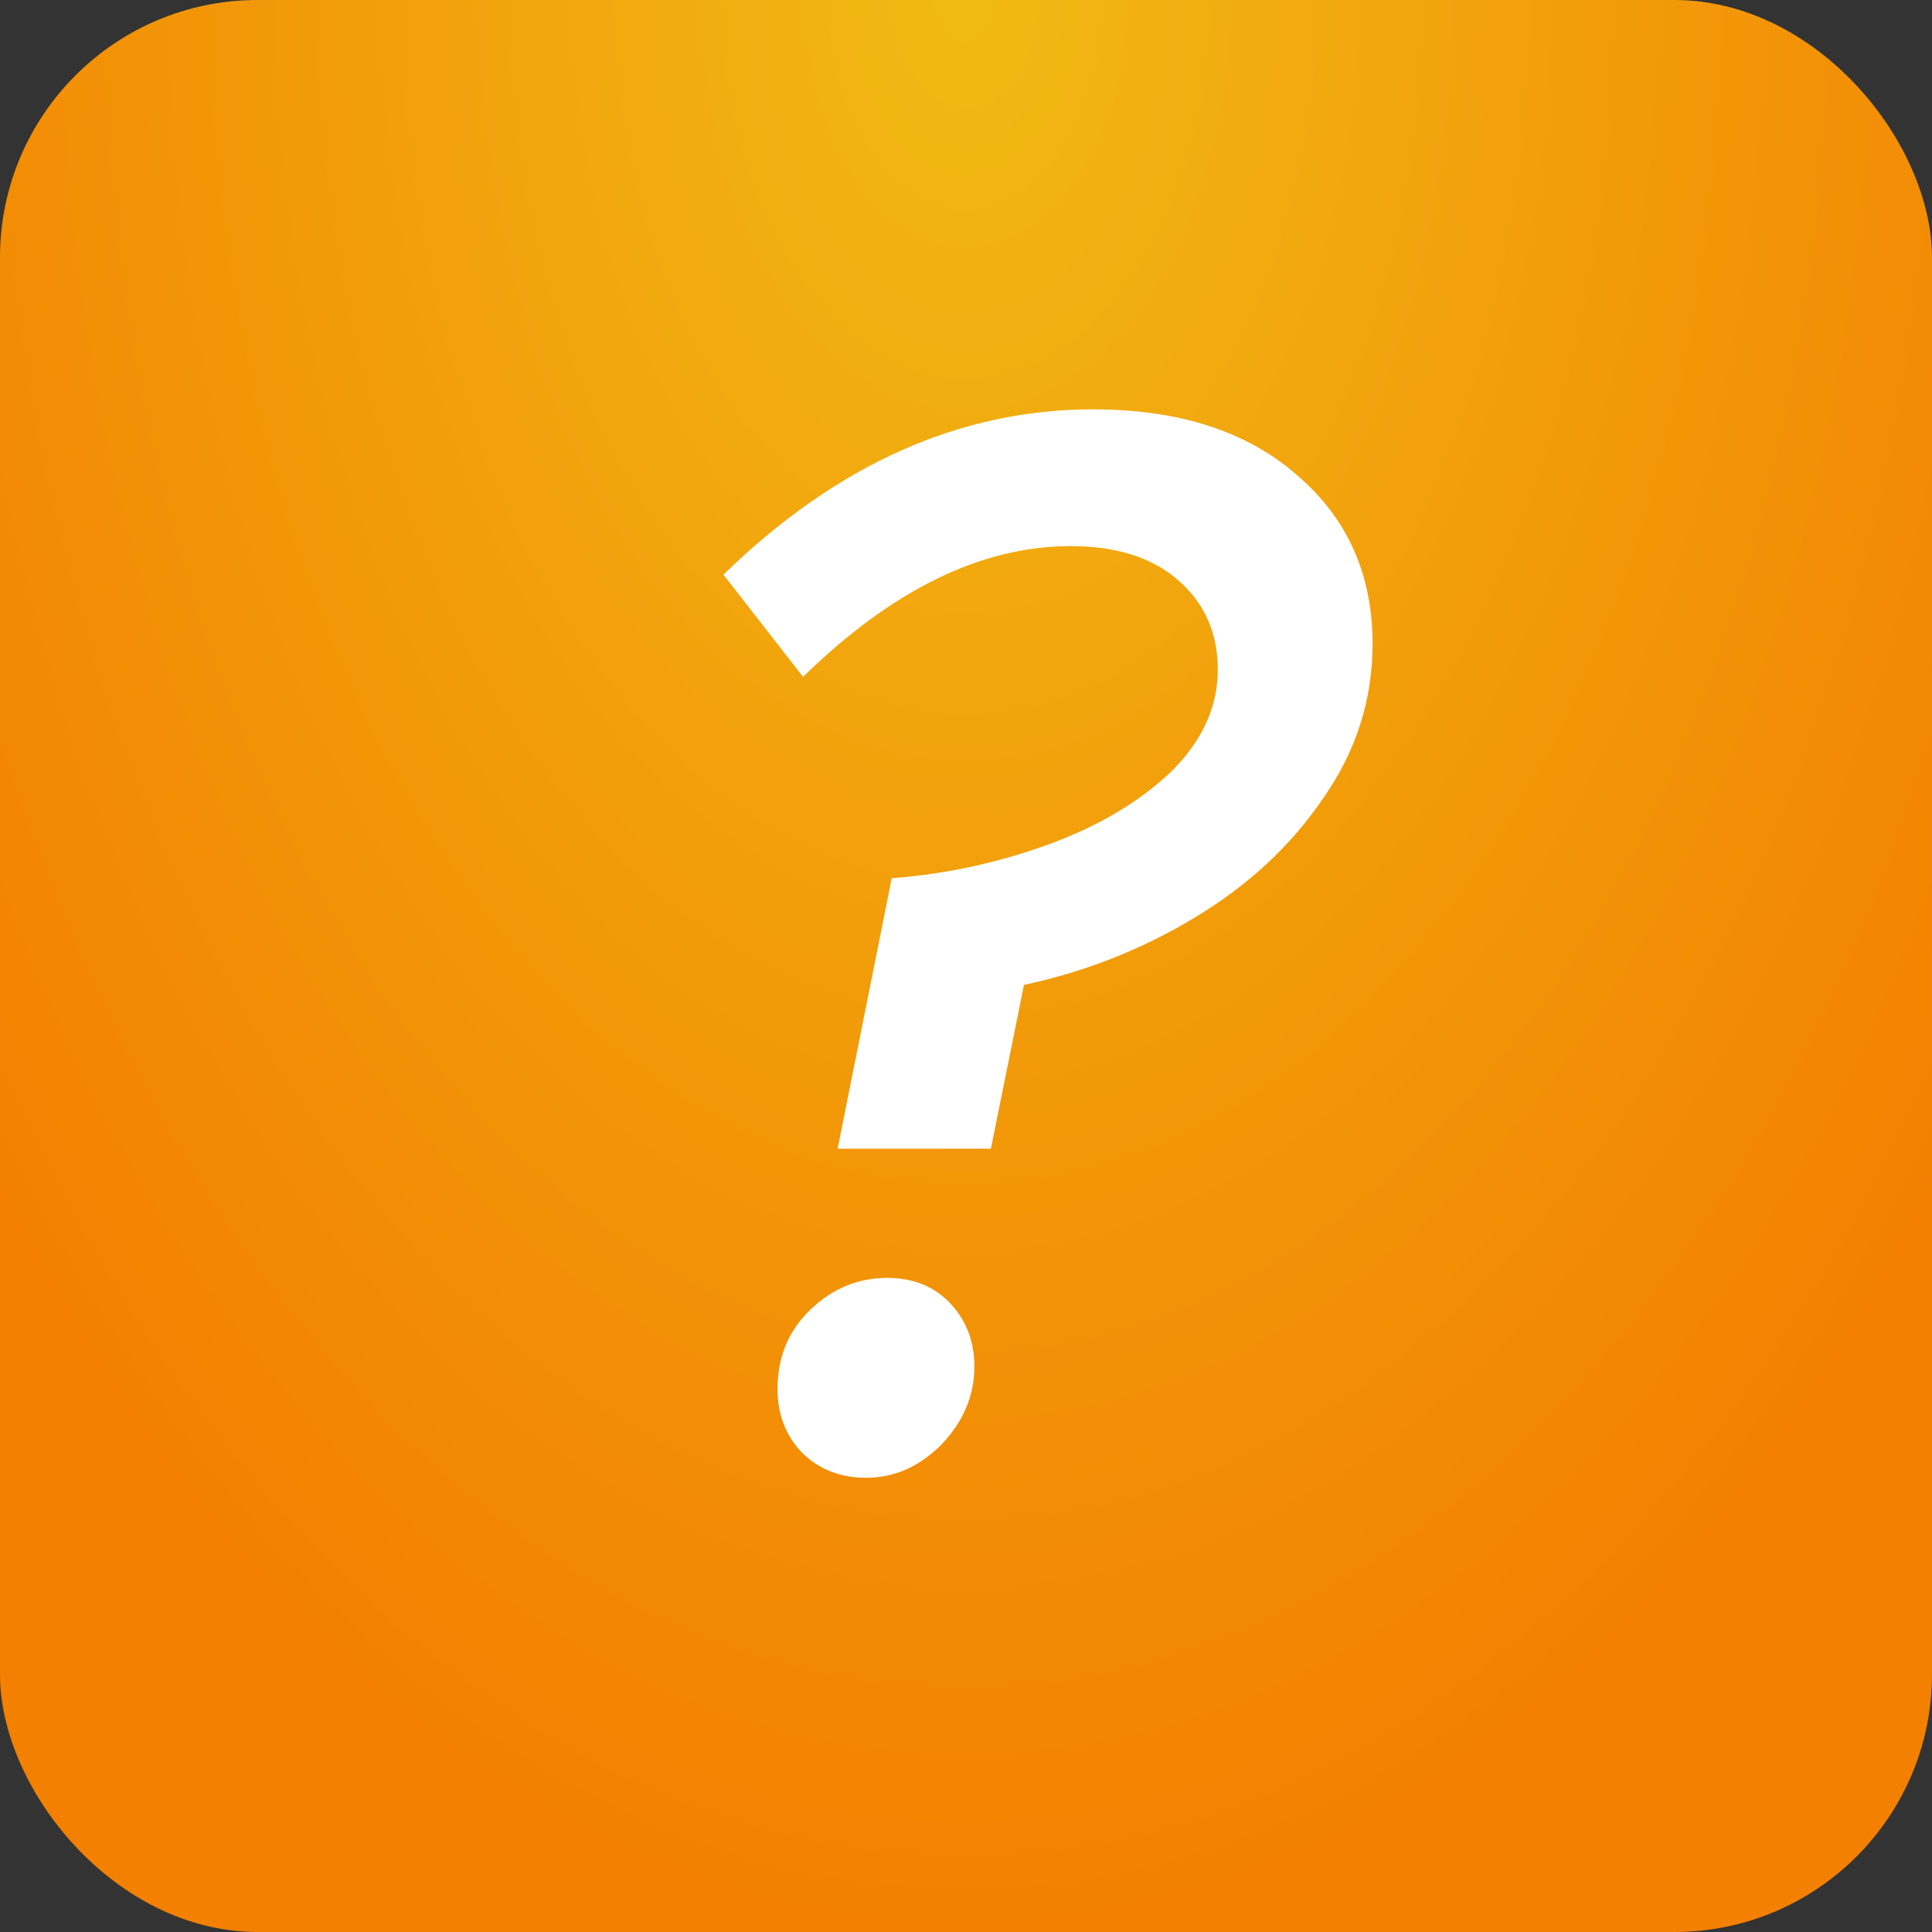
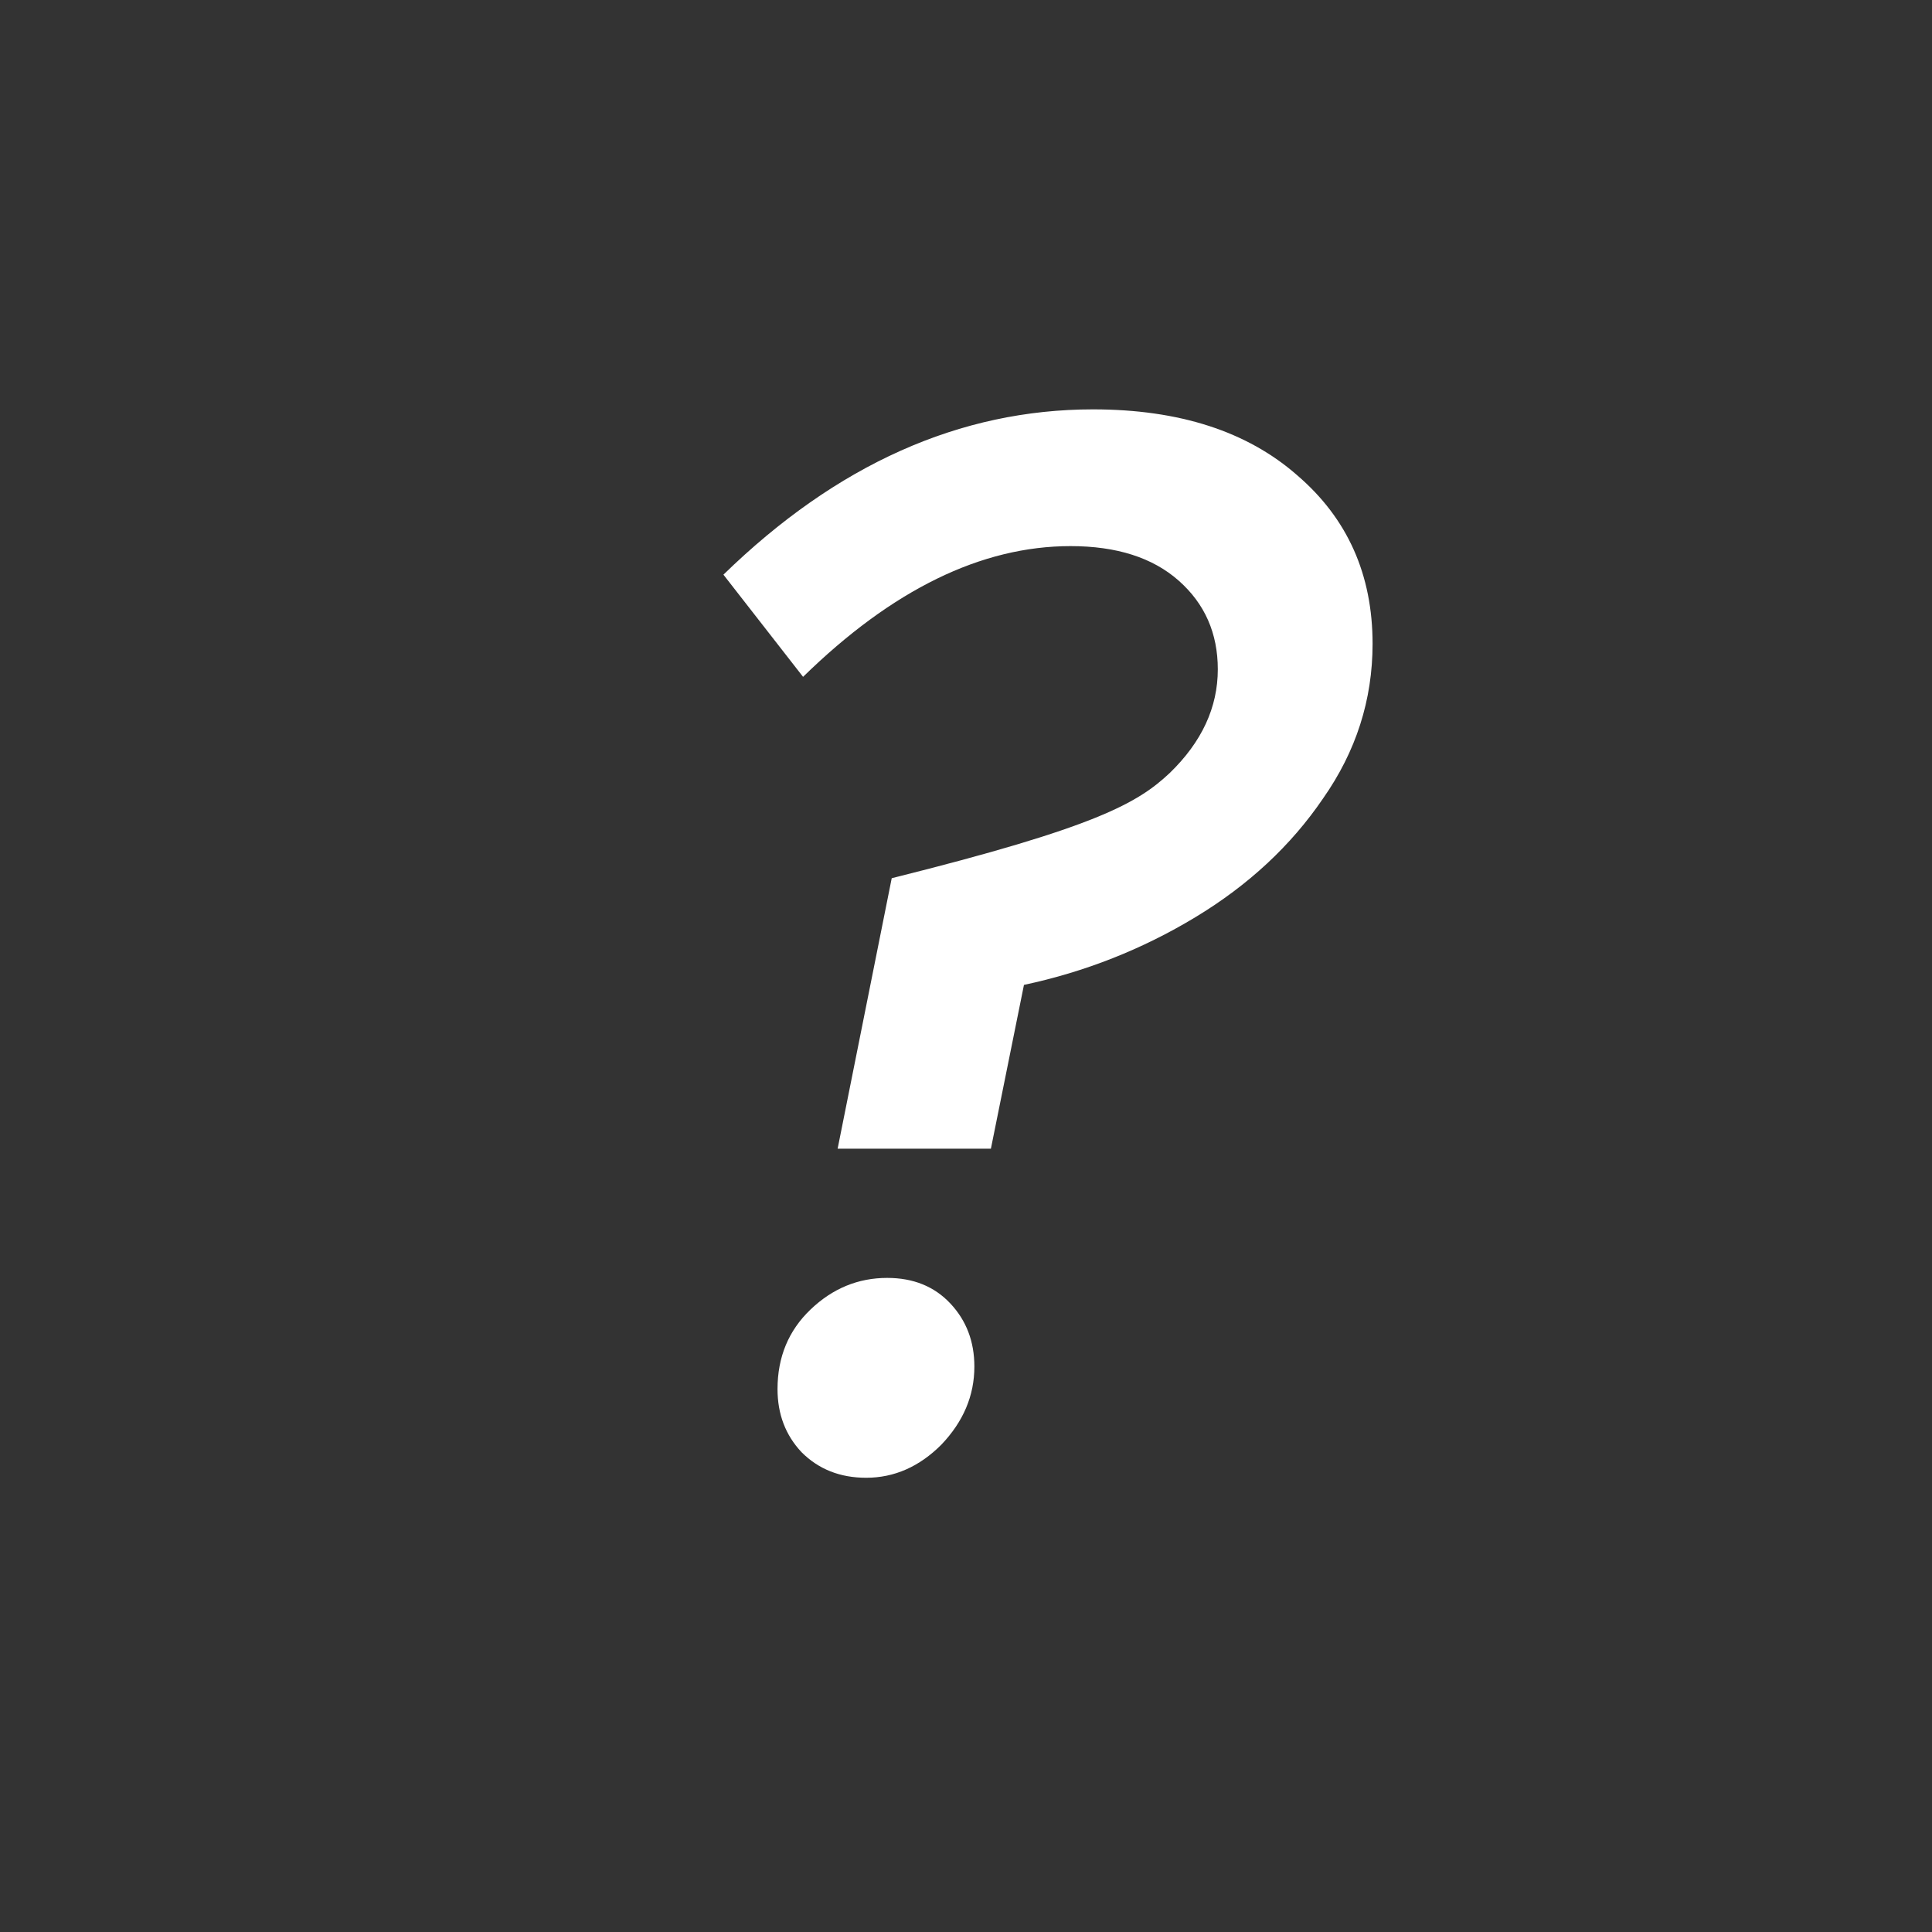
<svg xmlns="http://www.w3.org/2000/svg" width="45" height="45" viewBox="0 0 45 45" fill="none">
  <rect x="0" y="0" width="45" height="45" fill="#333333" stroke="none" />
-   <rect width="45" height="45" rx="6" fill="url(#paint0_radial_233_48)" />
-   <path d="M20.77 20.455C22.007 20.362 23.208 20.105 24.375 19.685C25.542 19.265 26.498 18.705 27.245 18.005C27.992 17.282 28.365 16.477 28.365 15.59C28.365 14.75 28.062 14.062 27.455 13.525C26.848 12.988 26.008 12.72 24.935 12.72C22.858 12.72 20.782 13.735 18.705 15.765L16.85 13.385C19.487 10.818 22.357 9.535 25.46 9.535C27.467 9.535 29.053 10.048 30.22 11.075C31.387 12.078 31.97 13.385 31.97 14.995C31.97 16.302 31.585 17.503 30.815 18.6C30.068 19.697 29.077 20.618 27.84 21.365C26.603 22.112 25.273 22.637 23.85 22.94L23.08 26.755H19.51L20.77 20.455ZM20.175 34.42C19.568 34.42 19.067 34.222 18.67 33.825C18.297 33.428 18.11 32.938 18.11 32.355C18.11 31.608 18.367 30.99 18.88 30.5C19.393 30.01 19.988 29.765 20.665 29.765C21.272 29.765 21.762 29.963 22.135 30.36C22.508 30.757 22.695 31.247 22.695 31.83C22.695 32.507 22.438 33.113 21.925 33.65C21.412 34.163 20.828 34.42 20.175 34.42Z" fill="white" />
+   <path d="M20.77 20.455C25.542 19.265 26.498 18.705 27.245 18.005C27.992 17.282 28.365 16.477 28.365 15.59C28.365 14.75 28.062 14.062 27.455 13.525C26.848 12.988 26.008 12.72 24.935 12.72C22.858 12.72 20.782 13.735 18.705 15.765L16.85 13.385C19.487 10.818 22.357 9.535 25.46 9.535C27.467 9.535 29.053 10.048 30.22 11.075C31.387 12.078 31.97 13.385 31.97 14.995C31.97 16.302 31.585 17.503 30.815 18.6C30.068 19.697 29.077 20.618 27.84 21.365C26.603 22.112 25.273 22.637 23.85 22.94L23.08 26.755H19.51L20.77 20.455ZM20.175 34.42C19.568 34.42 19.067 34.222 18.67 33.825C18.297 33.428 18.11 32.938 18.11 32.355C18.11 31.608 18.367 30.99 18.88 30.5C19.393 30.01 19.988 29.765 20.665 29.765C21.272 29.765 21.762 29.963 22.135 30.36C22.508 30.757 22.695 31.247 22.695 31.83C22.695 32.507 22.438 33.113 21.925 33.65C21.412 34.163 20.828 34.42 20.175 34.42Z" fill="white" />
  <defs>
    <radialGradient id="paint0_radial_233_48" cx="0" cy="0" r="1" gradientUnits="userSpaceOnUse" gradientTransform="translate(22.5) rotate(90) scale(45 28.709)">
      <stop stop-color="#F1BA14" />
      <stop offset="1" stop-color="#F38001" />
    </radialGradient>
  </defs>
</svg>